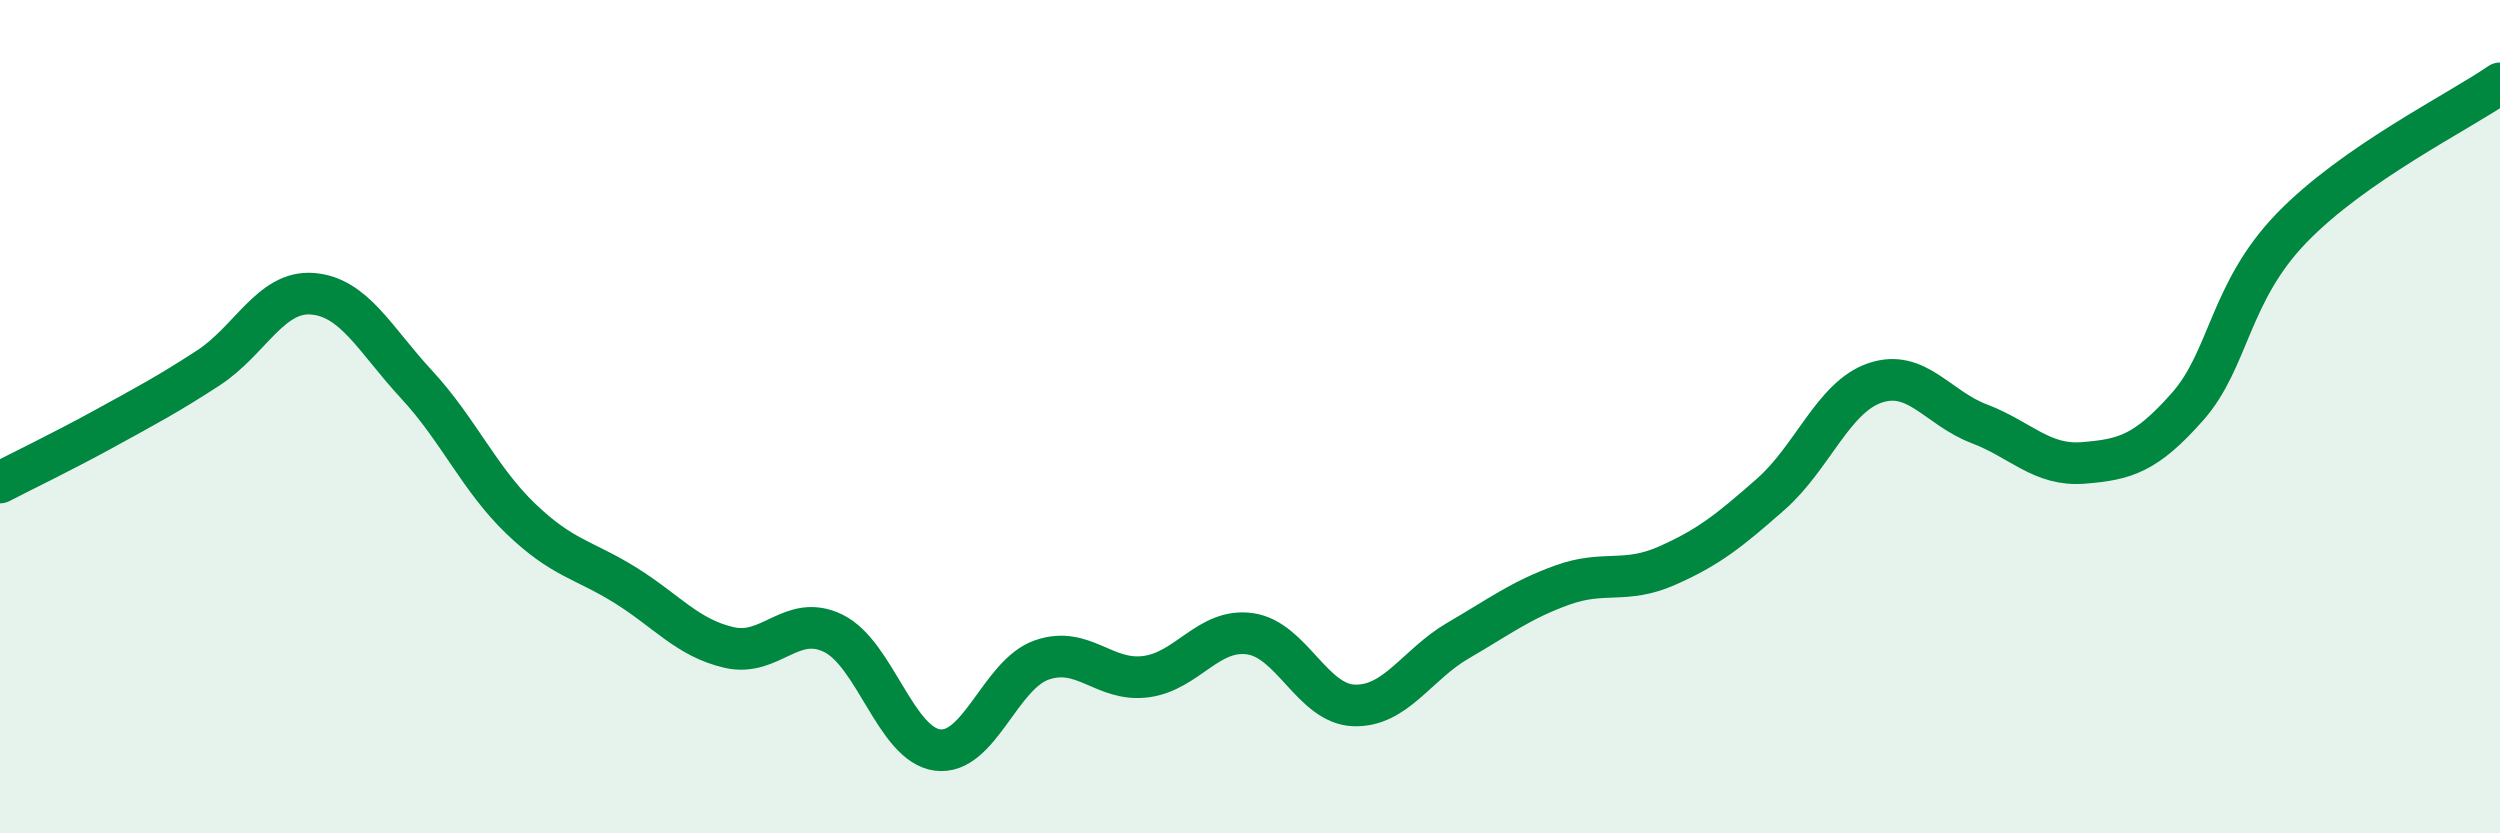
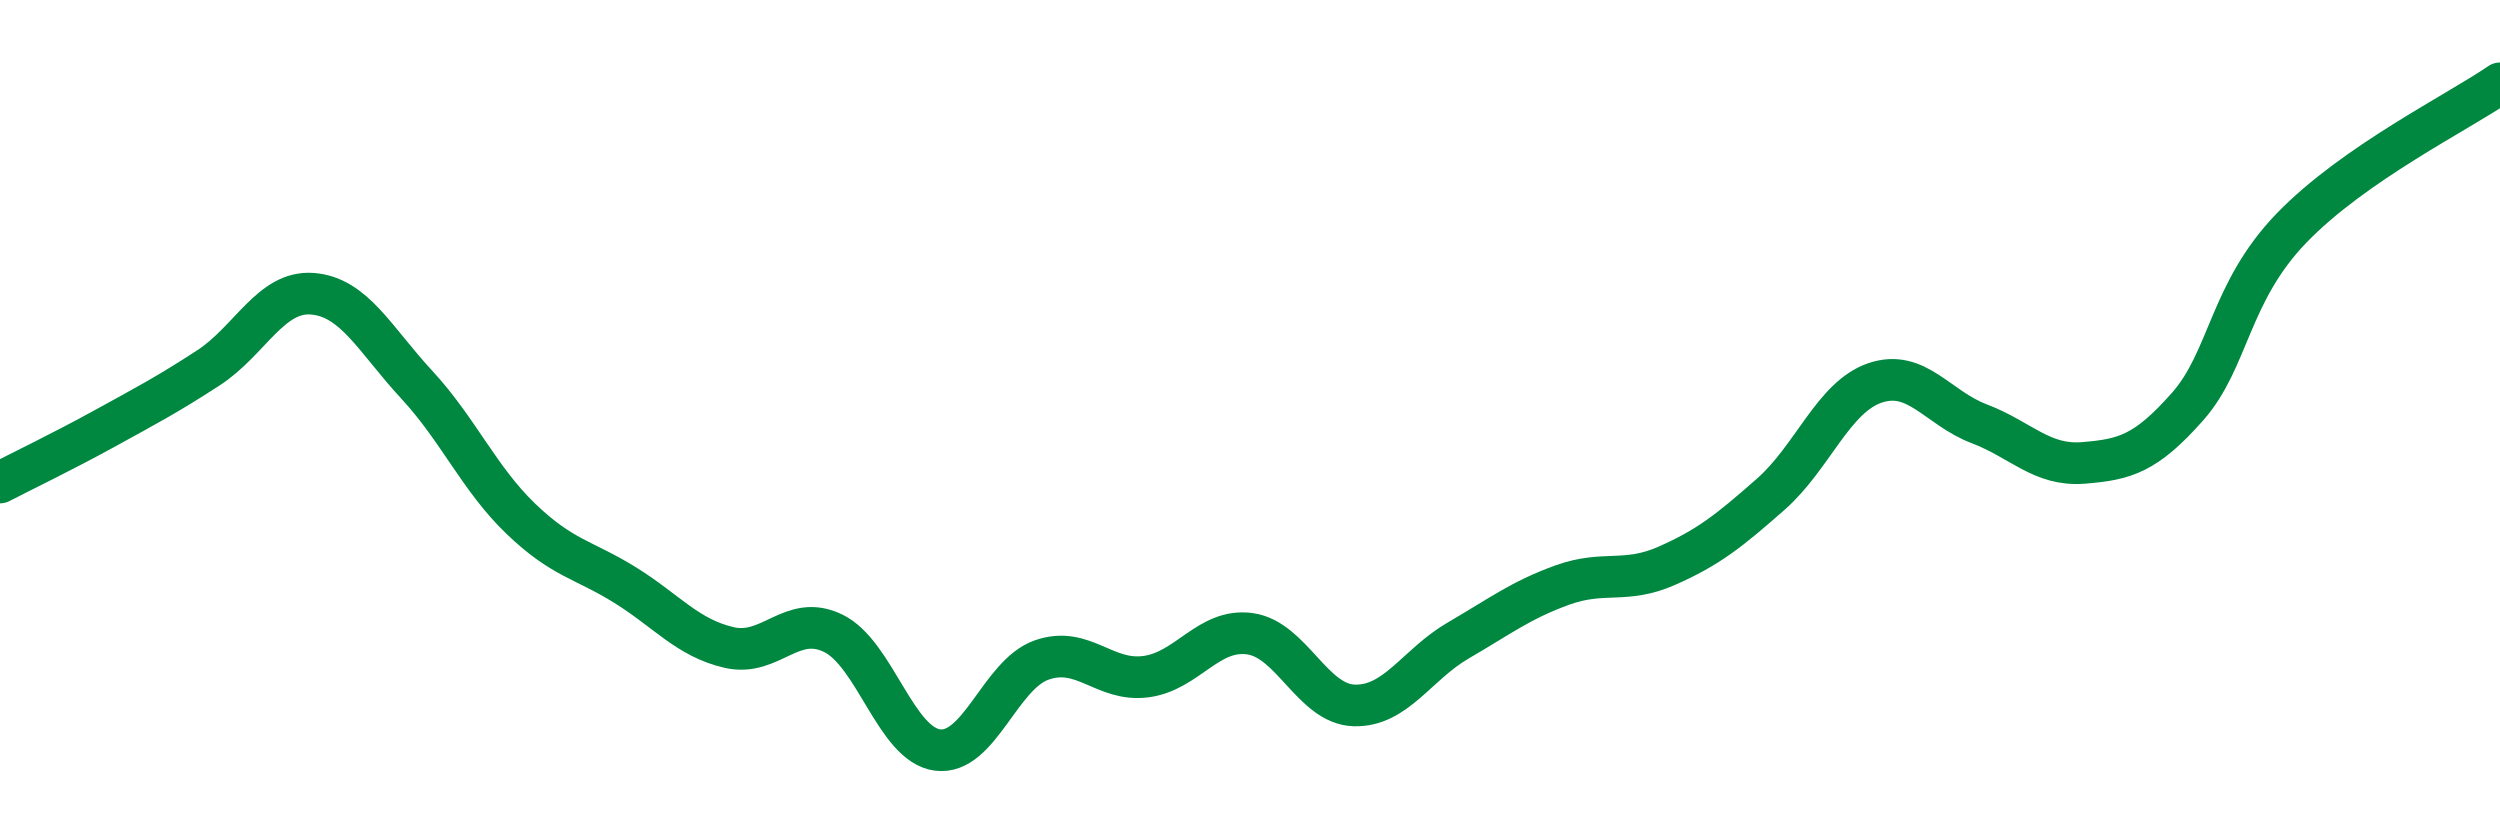
<svg xmlns="http://www.w3.org/2000/svg" width="60" height="20" viewBox="0 0 60 20">
-   <path d="M 0,11.58 C 0.5,11.32 1.5,10.84 2.5,10.29 C 3.5,9.74 4,9.48 5,8.83 C 6,8.18 6.5,6.97 7.5,7.05 C 8.5,7.13 9,8.15 10,9.23 C 11,10.31 11.5,11.49 12.5,12.45 C 13.5,13.41 14,13.42 15,14.04 C 16,14.66 16.5,15.31 17.5,15.54 C 18.5,15.77 19,14.71 20,15.2 C 21,15.69 21.5,17.87 22.5,18 C 23.5,18.13 24,16.19 25,15.84 C 26,15.49 26.5,16.37 27.5,16.24 C 28.5,16.11 29,15.07 30,15.21 C 31,15.35 31.5,16.9 32.5,16.93 C 33.5,16.96 34,15.95 35,15.37 C 36,14.79 36.5,14.4 37.5,14.04 C 38.5,13.68 39,14.02 40,13.58 C 41,13.14 41.5,12.74 42.5,11.86 C 43.5,10.98 44,9.53 45,9.19 C 46,8.85 46.5,9.79 47.5,10.17 C 48.5,10.55 49,11.19 50,11.11 C 51,11.03 51.5,10.89 52.5,9.76 C 53.5,8.63 53.5,7.02 55,5.47 C 56.5,3.92 59,2.69 60,2L60 20L0 20Z" fill="#008740" opacity="0.1" stroke-linecap="round" stroke-linejoin="round" />
  <path d="M 0,11.58 C 0.5,11.32 1.5,10.84 2.5,10.29 C 3.5,9.74 4,9.48 5,8.83 C 6,8.18 6.5,6.97 7.5,7.05 C 8.5,7.13 9,8.15 10,9.23 C 11,10.31 11.5,11.49 12.5,12.45 C 13.5,13.41 14,13.42 15,14.04 C 16,14.66 16.5,15.31 17.5,15.54 C 18.5,15.77 19,14.71 20,15.2 C 21,15.69 21.5,17.87 22.5,18 C 23.5,18.13 24,16.19 25,15.84 C 26,15.49 26.5,16.37 27.5,16.24 C 28.5,16.11 29,15.07 30,15.21 C 31,15.35 31.5,16.9 32.5,16.93 C 33.5,16.96 34,15.95 35,15.37 C 36,14.79 36.5,14.4 37.5,14.04 C 38.5,13.68 39,14.02 40,13.58 C 41,13.14 41.5,12.74 42.5,11.86 C 43.5,10.98 44,9.53 45,9.19 C 46,8.85 46.5,9.79 47.5,10.17 C 48.5,10.55 49,11.19 50,11.11 C 51,11.03 51.5,10.89 52.5,9.76 C 53.5,8.63 53.5,7.02 55,5.47 C 56.5,3.92 59,2.69 60,2" stroke="#008740" stroke-width="1" fill="none" stroke-linecap="round" stroke-linejoin="round" />
</svg>